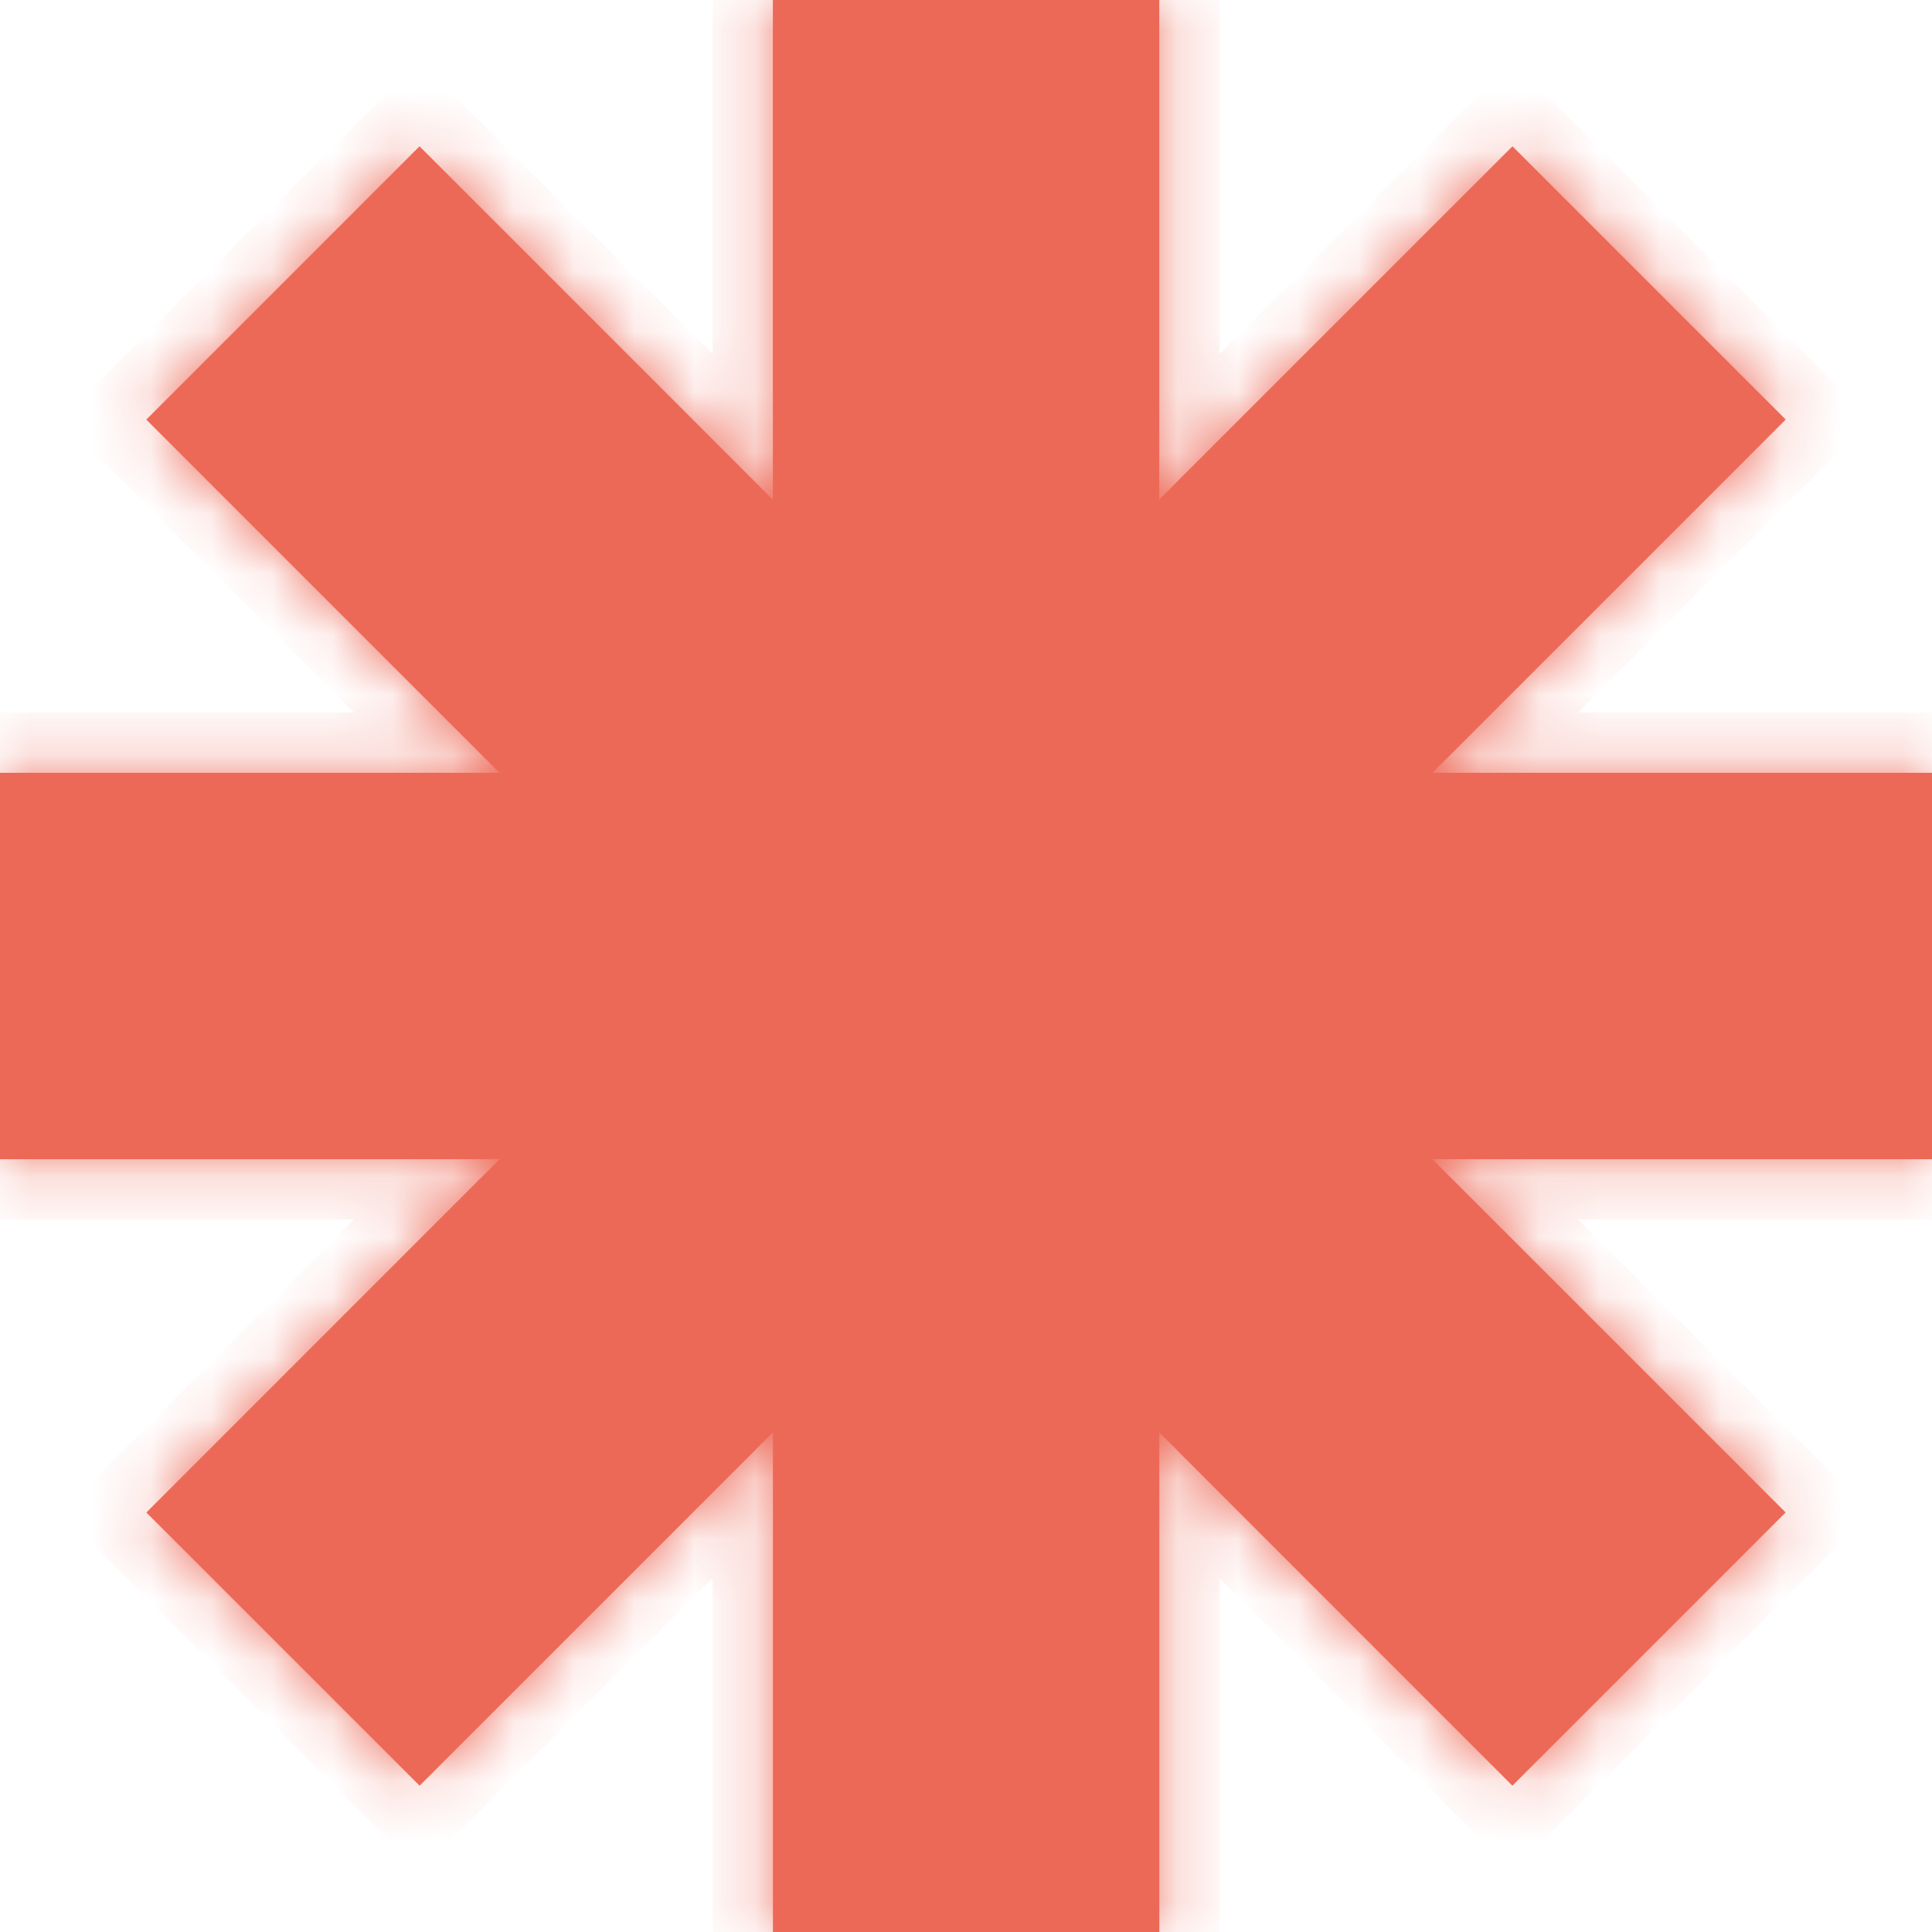
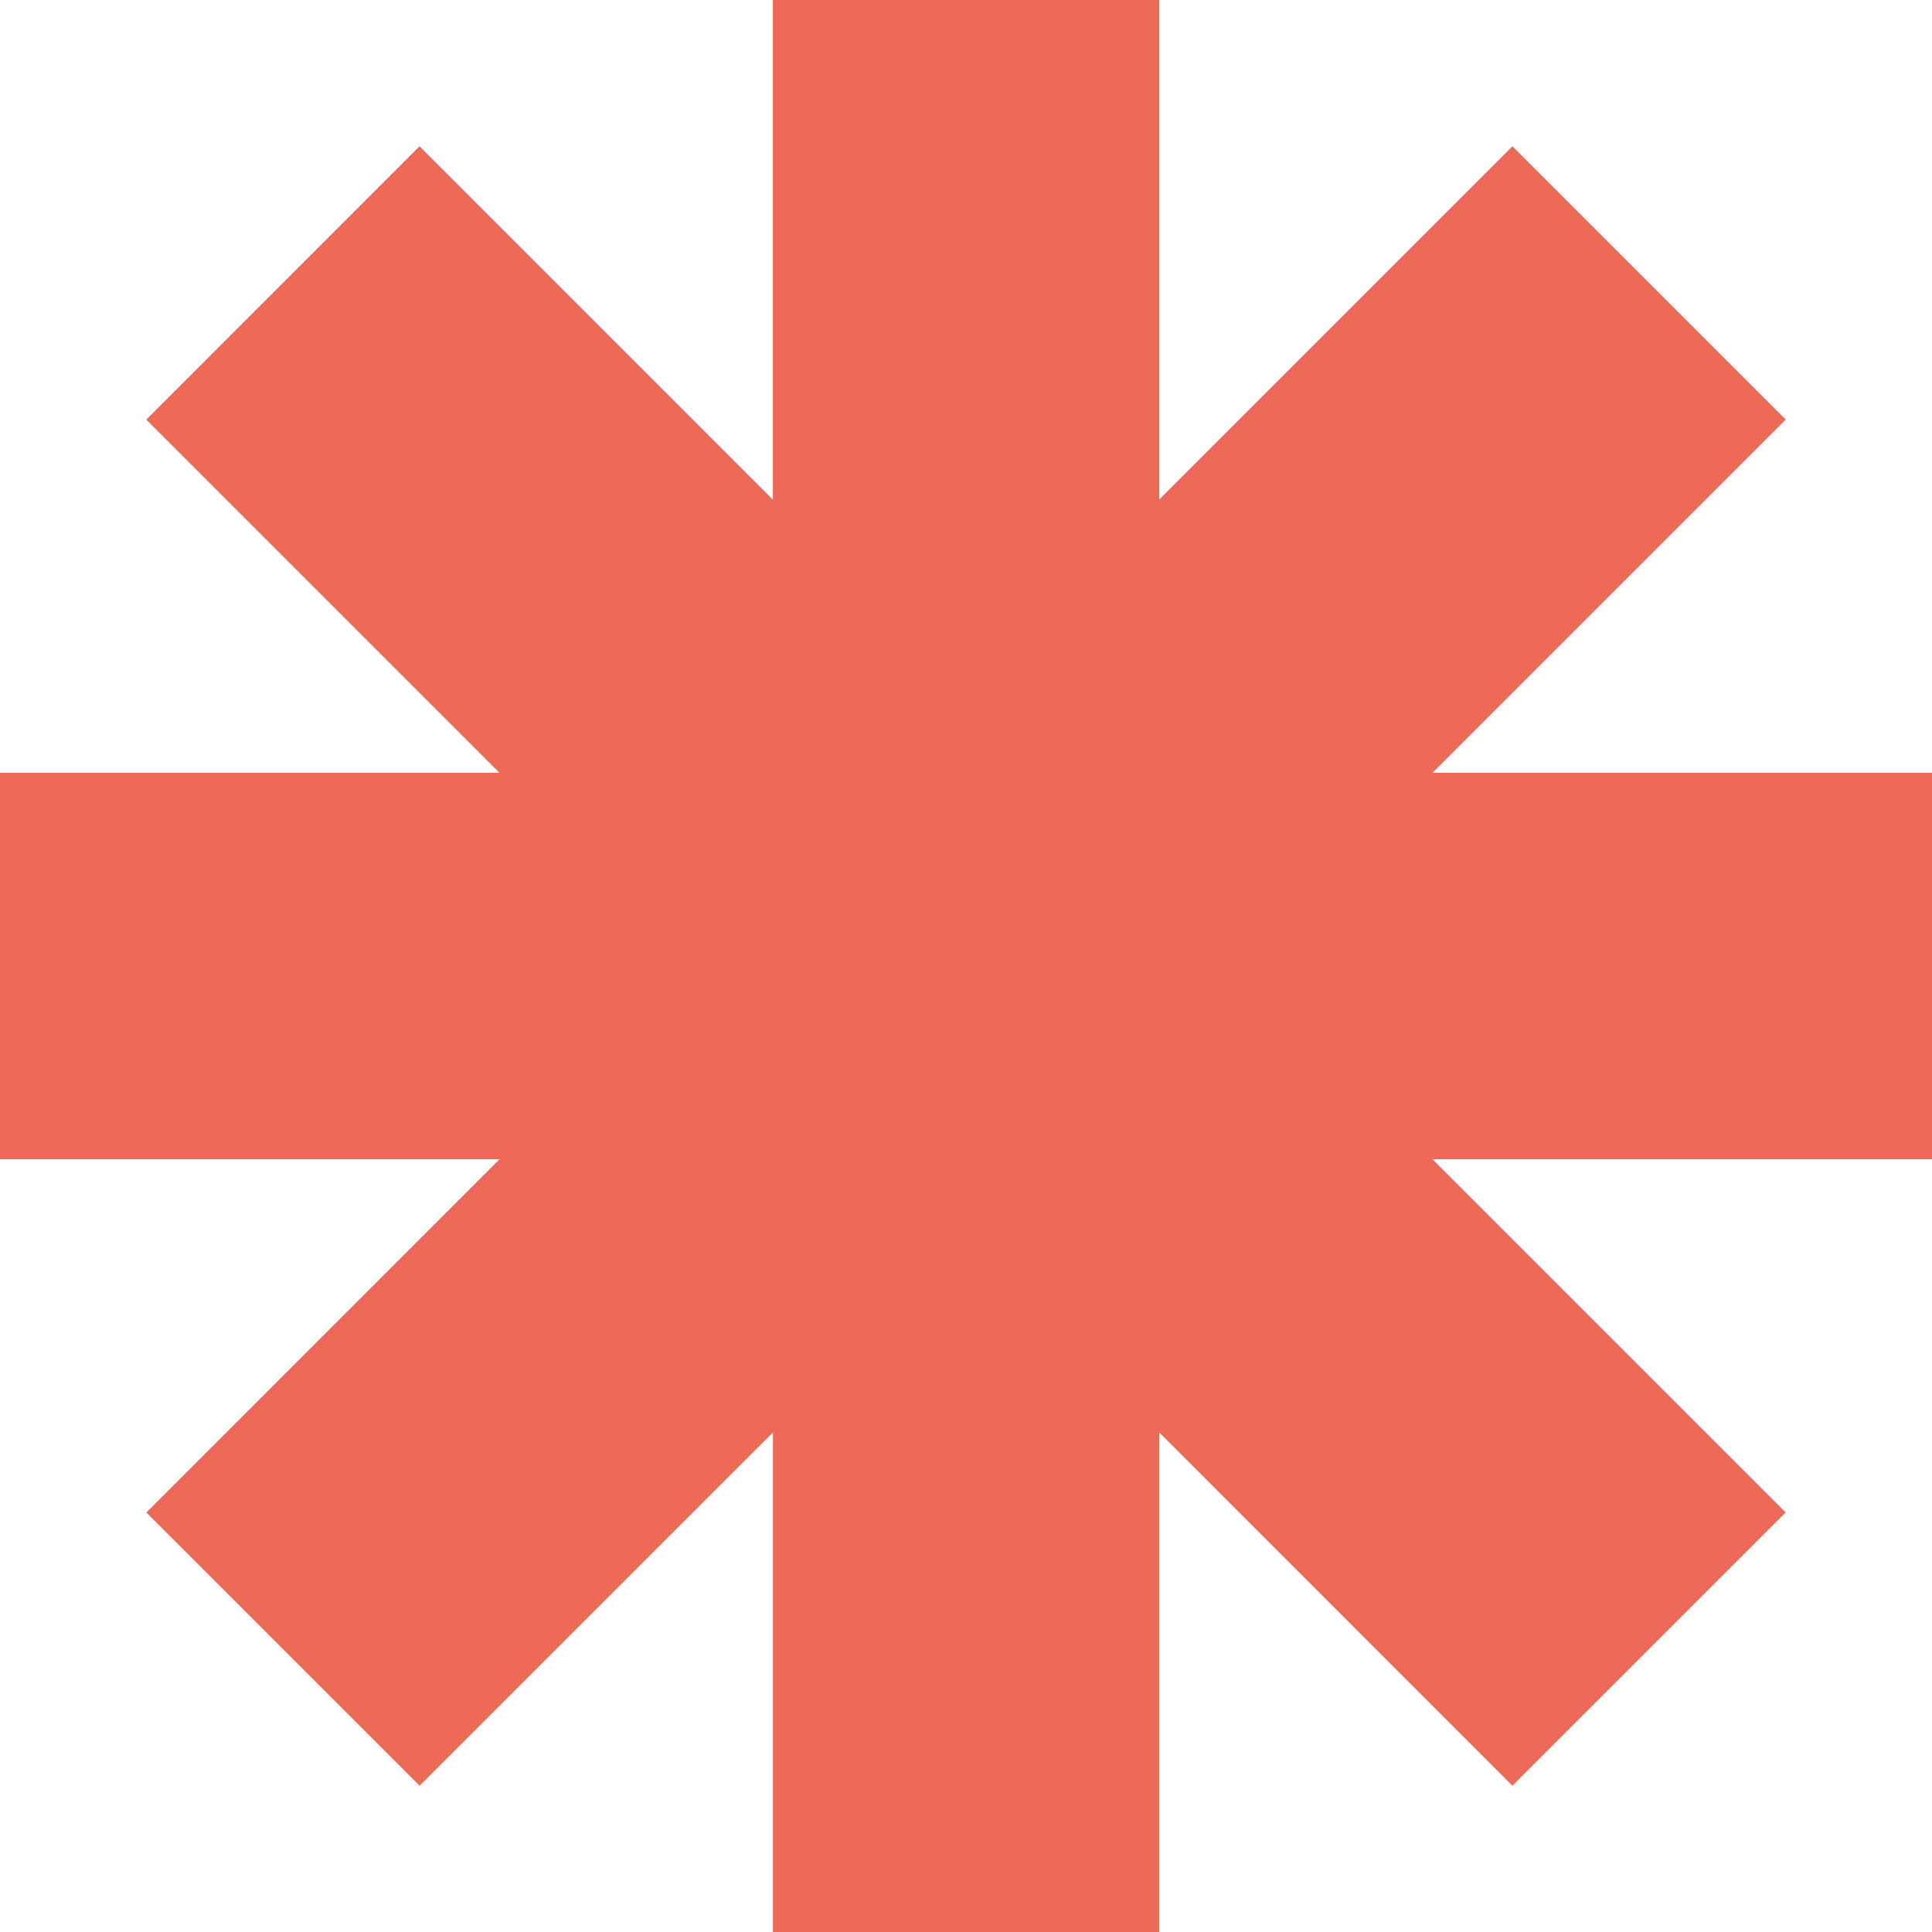
<svg xmlns="http://www.w3.org/2000/svg" width="32" height="32" fill="none">
  <mask id="a" fill="#fff">
-     <path fill-rule="evenodd" d="M19.201 0h-6.4v8.276L6.949 2.423 2.423 6.95l5.85 5.85H0v6.4h8.275l-5.851 5.852 4.526 4.525 5.852-5.852V32h6.4v-8.273l5.848 5.85 4.526-4.526-5.851-5.851H32v-6.4h-8.274l5.851-5.851-4.526-4.526-5.85 5.85V0z" clip-rule="evenodd" />
-   </mask>
+     </mask>
  <path fill="#ED6957" fill-rule="evenodd" d="M19.201 0h-6.4v8.276L6.949 2.423 2.423 6.95l5.85 5.85H0v6.4h8.275l-5.851 5.852 4.526 4.525 5.852-5.852V32h6.4v-8.273l5.848 5.85 4.526-4.526-5.851-5.851H32v-6.4h-8.274l5.851-5.851-4.526-4.526-5.85 5.85V0z" clip-rule="evenodd" />
-   <path fill="#ED6957" d="M12.802 0v-1h-1v1h1zm6.4 0h1v-1h-1v1zm-6.4 8.276-.708.708 1.708 1.707V8.276h-1zM6.948 2.423l.707-.707-.707-.707-.707.707.707.707zM2.423 6.95l-.707-.707-.707.707.707.707.707-.707zm5.85 5.85v1h2.415l-1.707-1.706-.707.707zM0 12.8v-1h-1v1h1zm0 6.4h-1v1h1v-1zm8.275 0 .707.708L10.69 18.2H8.275v1zm-5.851 5.852-.707-.707-.707.707.707.707.707-.707zm4.526 4.525-.708.707.708.707.707-.707-.707-.707zm5.852-5.852h1V21.31l-1.708 1.707.708.707zm0 8.276h-1v1h1v-1zm6.4 0v1h1v-1h-1zm0-8.273.707-.707-1.707-1.707v2.414h1zm5.848 5.85-.707.706.707.707.707-.707-.707-.707zm4.526-4.526.707.707.707-.707-.707-.707-.707.707zM23.725 19.2v-1H21.31l1.707 1.707.707-.707zm8.275 0v1h1v-1h-1zm0-6.4h1v-1h-1v1zm-8.274 0-.707-.707-1.707 1.707h2.414v-1zm5.851-5.851.707.707.707-.707-.707-.707-.707.707zm-4.526-4.526.708-.707-.707-.707-.708.707.707.707zm-5.85 5.85h-1v2.415L19.91 8.98l-.707-.707zM12.801 1h6.4v-2h-6.4v2zm1 7.276V0h-2v8.276h2zM6.242 3.13l5.853 5.854 1.415-1.415-5.854-5.853L6.241 3.13zM3.13 7.656 7.655 3.13 6.241 1.716 1.716 6.242 3.13 7.656zm5.851 4.437L3.13 6.242 1.716 7.656l5.85 5.851 1.415-1.414zM0 13.8h8.274v-2H0v2zm1 5.4v-6.4h-2v6.4h2zm7.275-1H0v2h8.275v-2zm-5.144 7.558 5.851-5.851-1.414-1.414-5.851 5.85 1.414 1.415zm4.526 3.111L3.13 24.344l-1.414 1.414 4.525 4.525 1.415-1.414zm4.437-5.852L6.242 28.87l1.415 1.414 5.852-5.852-1.415-1.414zM13.802 32v-8.276h-2V32h2zm5.4-1h-6.4v2h6.4v-2zm-1-7.273V32h2v-8.273h-2zm7.555 5.142L19.91 23.02l-1.415 1.415 5.85 5.848 1.413-1.414zm3.112-4.525-4.526 4.525 1.414 1.414 4.526-4.525-1.414-1.414zm-5.851-4.437 5.85 5.85 1.415-1.413-5.851-5.851-1.414 1.414zM32 18.2h-8.275v2H32v-2zm-1-5.4v6.4h2v-6.4h-2zm-7.274 1H32v-2h-8.274v2zm5.144-7.558-5.851 5.85 1.414 1.415 5.851-5.851-1.414-1.414zM24.344 3.13l4.526 4.526 1.414-1.414-4.525-4.526-1.415 1.414zM19.91 8.98l5.85-5.85-1.415-1.414-5.85 5.85L19.91 8.98zM18.202 0v8.273h2V0h-2z" mask="url(#a)" />
</svg>